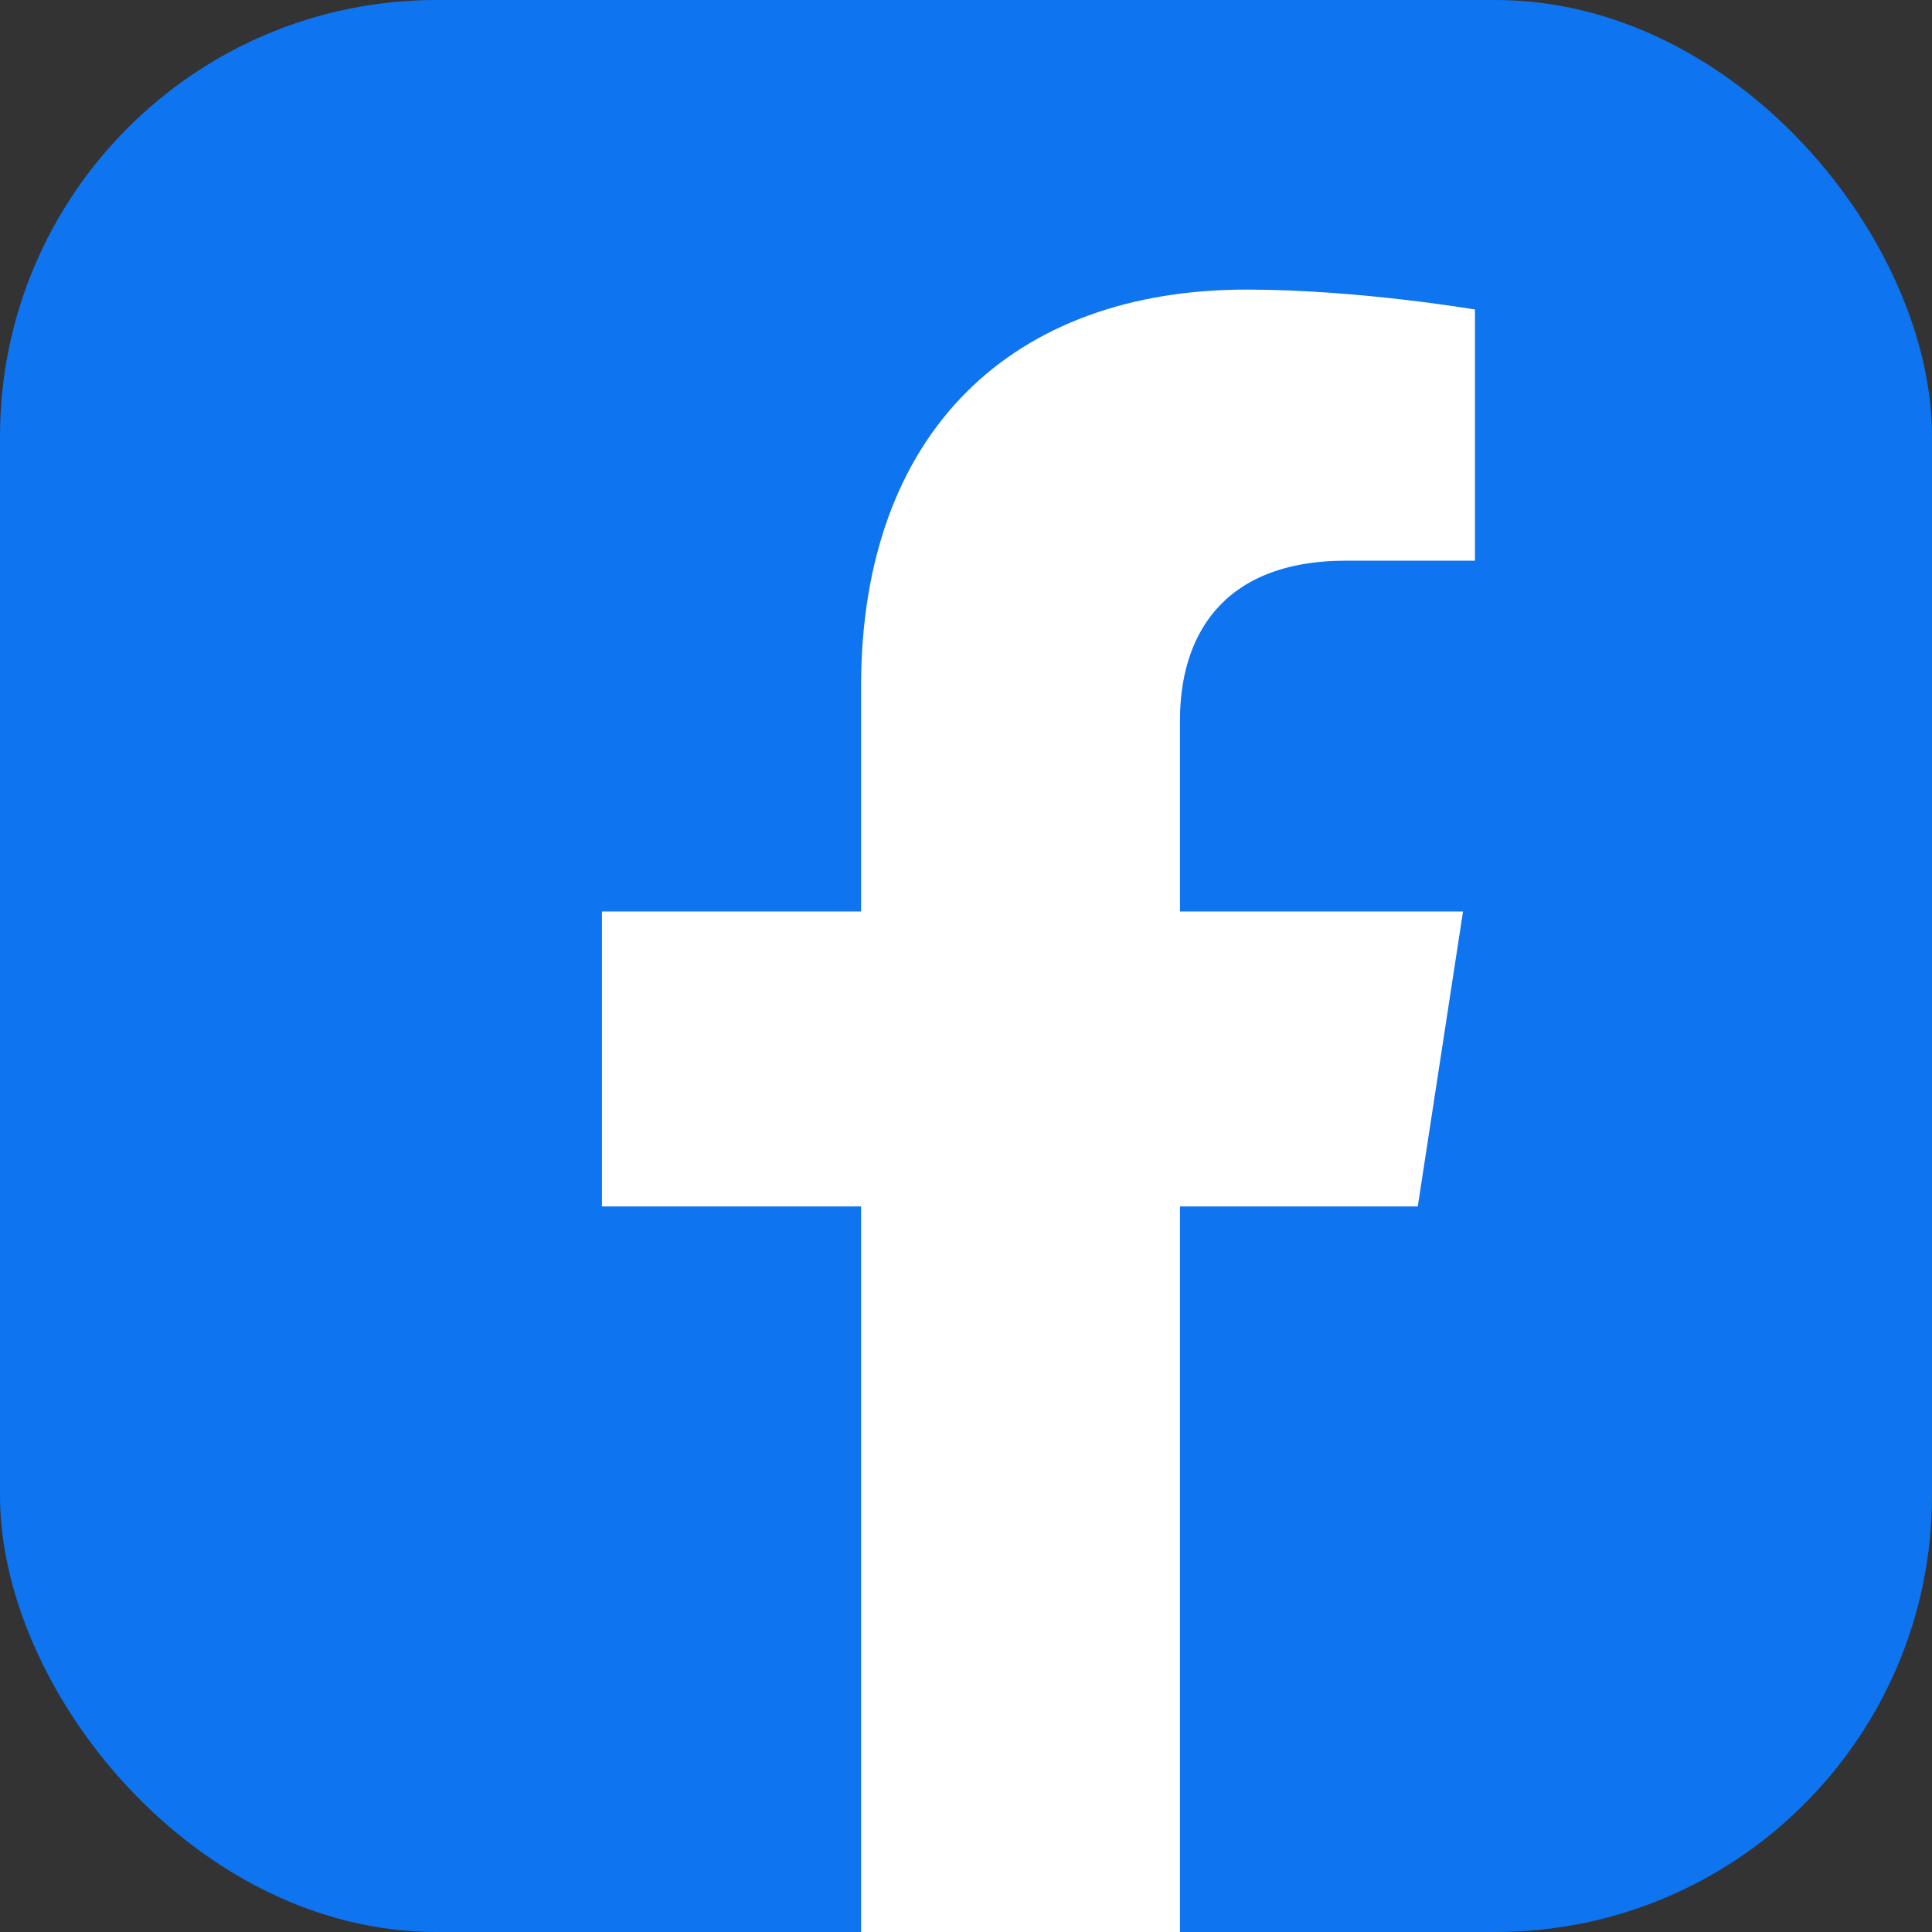
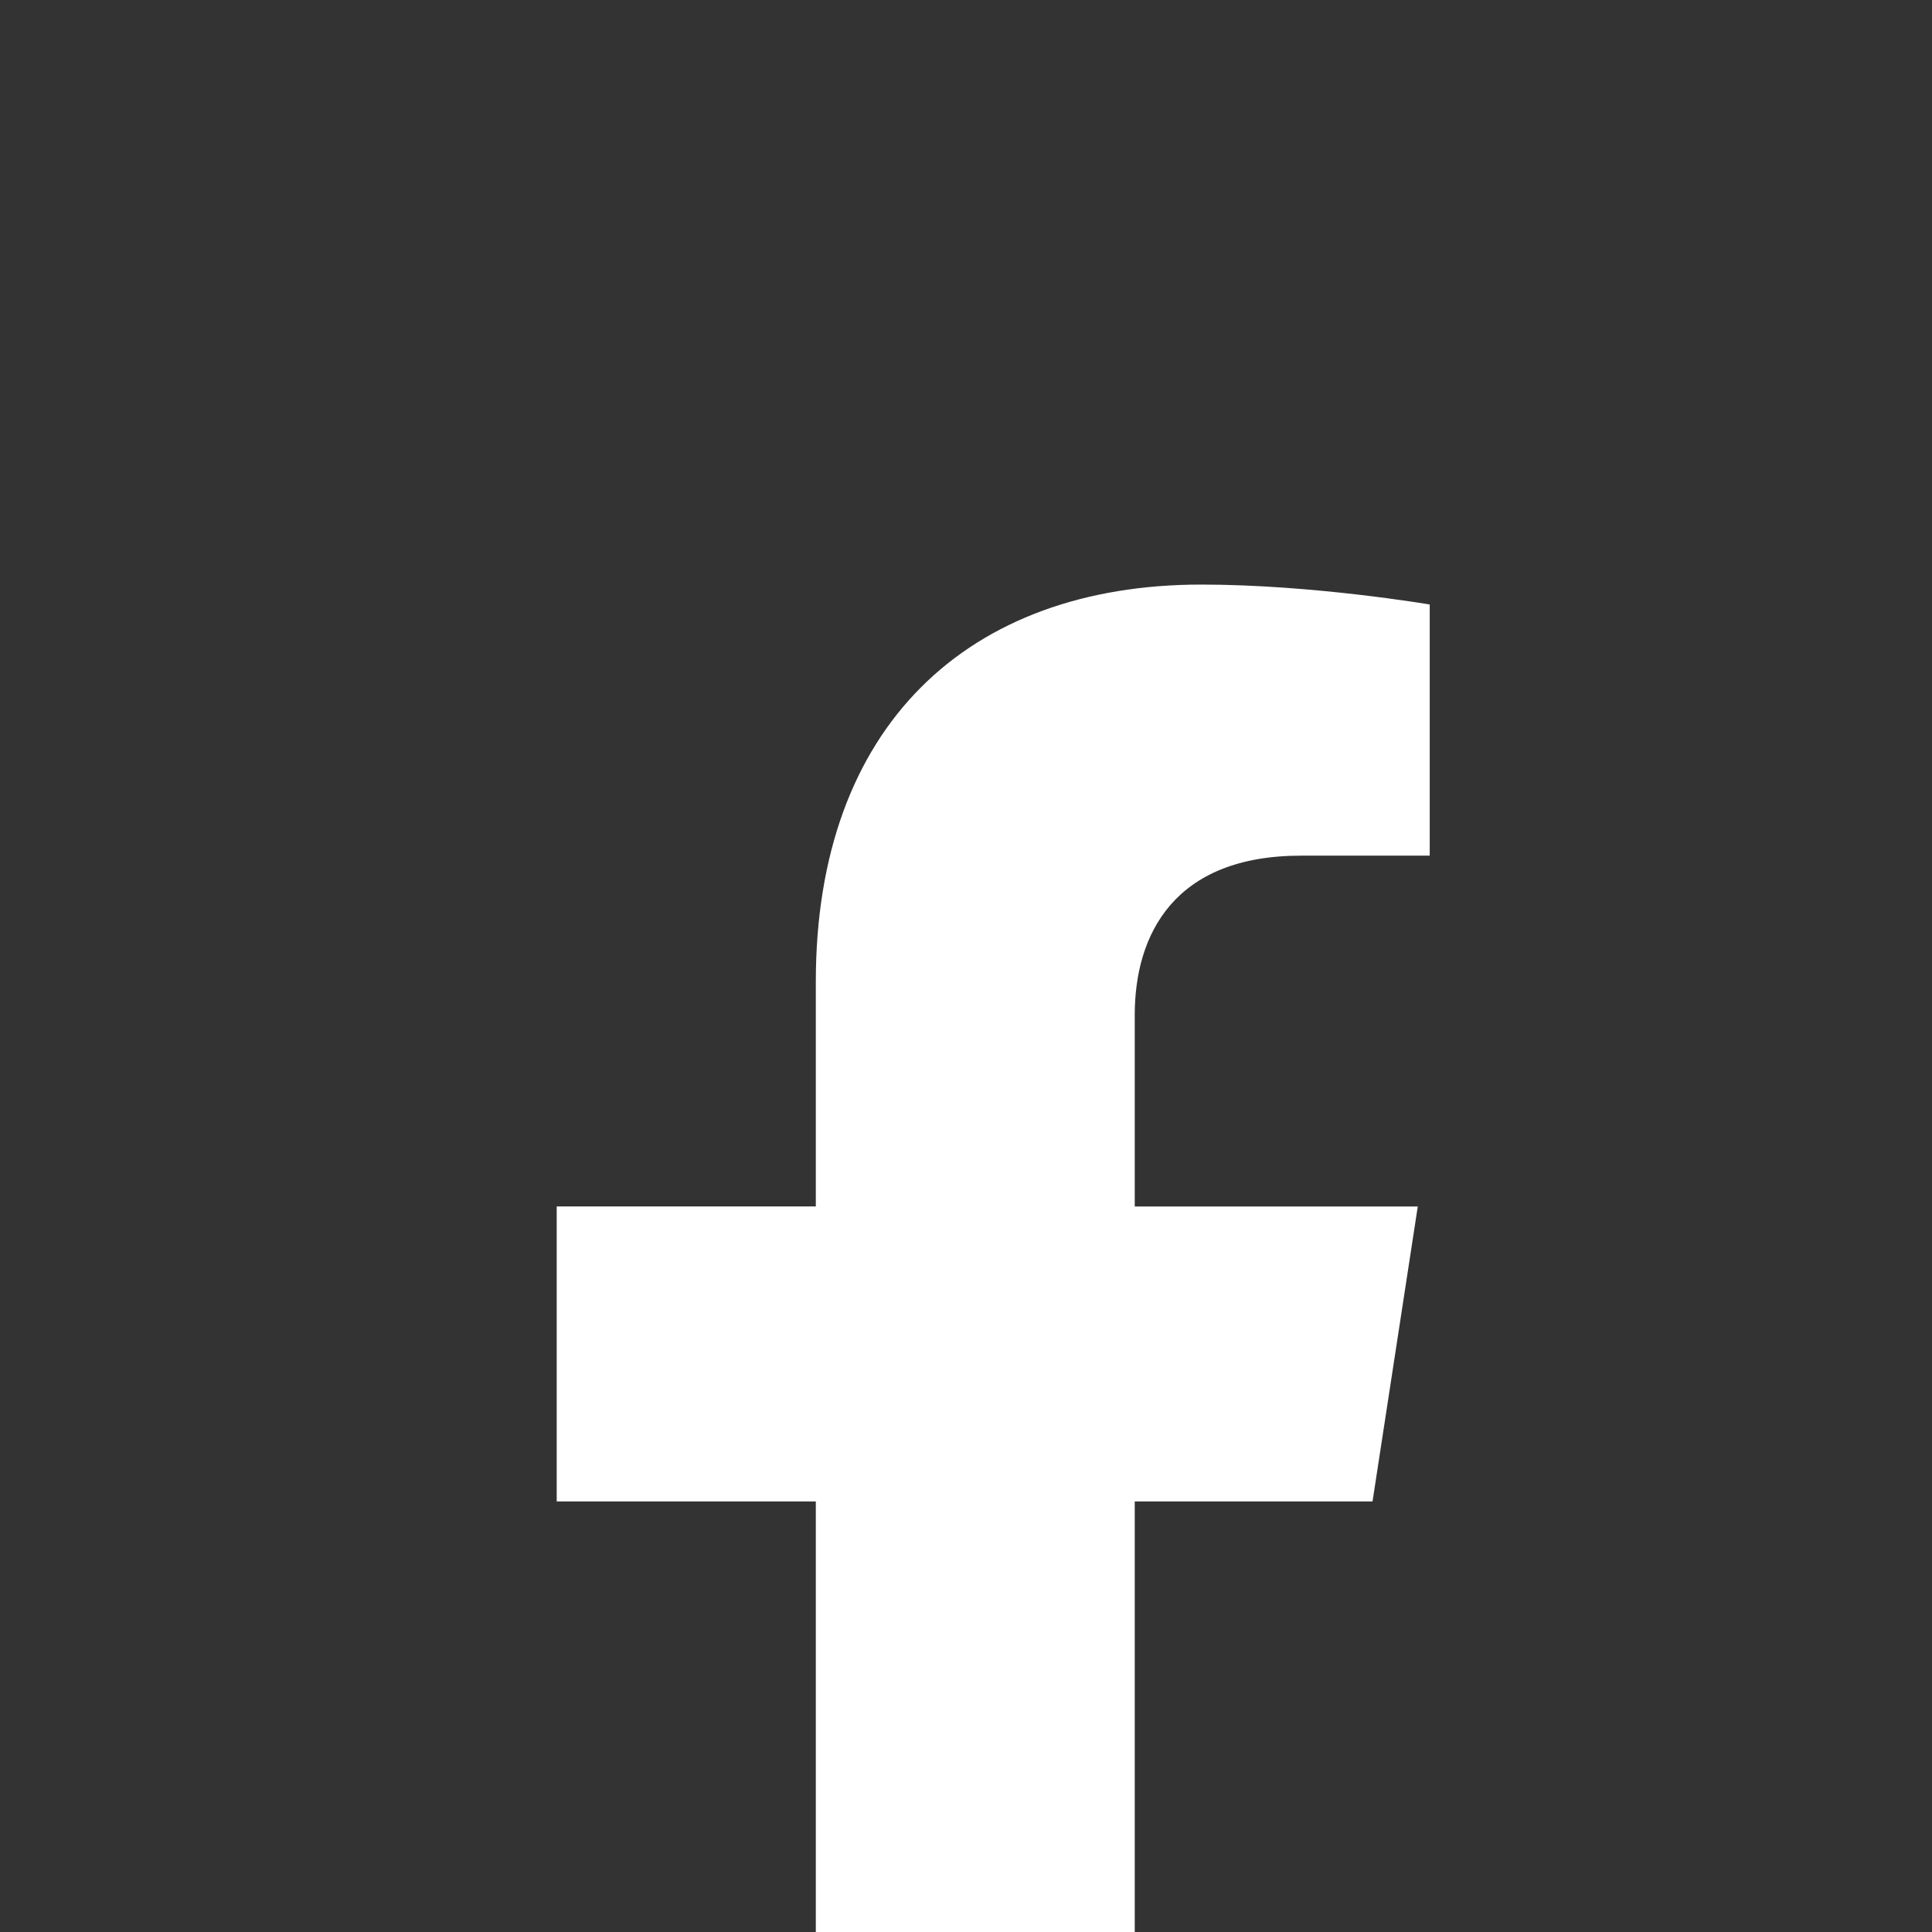
<svg xmlns="http://www.w3.org/2000/svg" id="a" data-name="Layer 1" width="672.63" height="672.63" viewBox="0 0 672.63 672.63">
  <rect x="0" y="0" width="672.63" height="672.63" fill="#333333" stroke="none" />
-   <rect width="672.63" height="672.63" rx="151.95" ry="151.95" fill="#0e74ef" stroke-width="0" />
-   <path d="M493.6,420.04l15.75-102.7h-98.54v-66.65c0-28.1,13.76-55.49,57.9-55.49h44.8v-87.44s-40.66-6.94-79.53-6.94c-81.16,0-134.2,49.19-134.2,138.23v78.28h-90.21v102.7h90.21v252.6h111.03v-252.6h82.79Z" fill="#fff" stroke-width="0" />
+   <path d="M493.6,420.04h-98.54v-66.65c0-28.1,13.76-55.49,57.9-55.49h44.8v-87.44s-40.66-6.94-79.53-6.94c-81.16,0-134.2,49.19-134.2,138.23v78.28h-90.21v102.7h90.21v252.6h111.03v-252.6h82.79Z" fill="#fff" stroke-width="0" />
</svg>